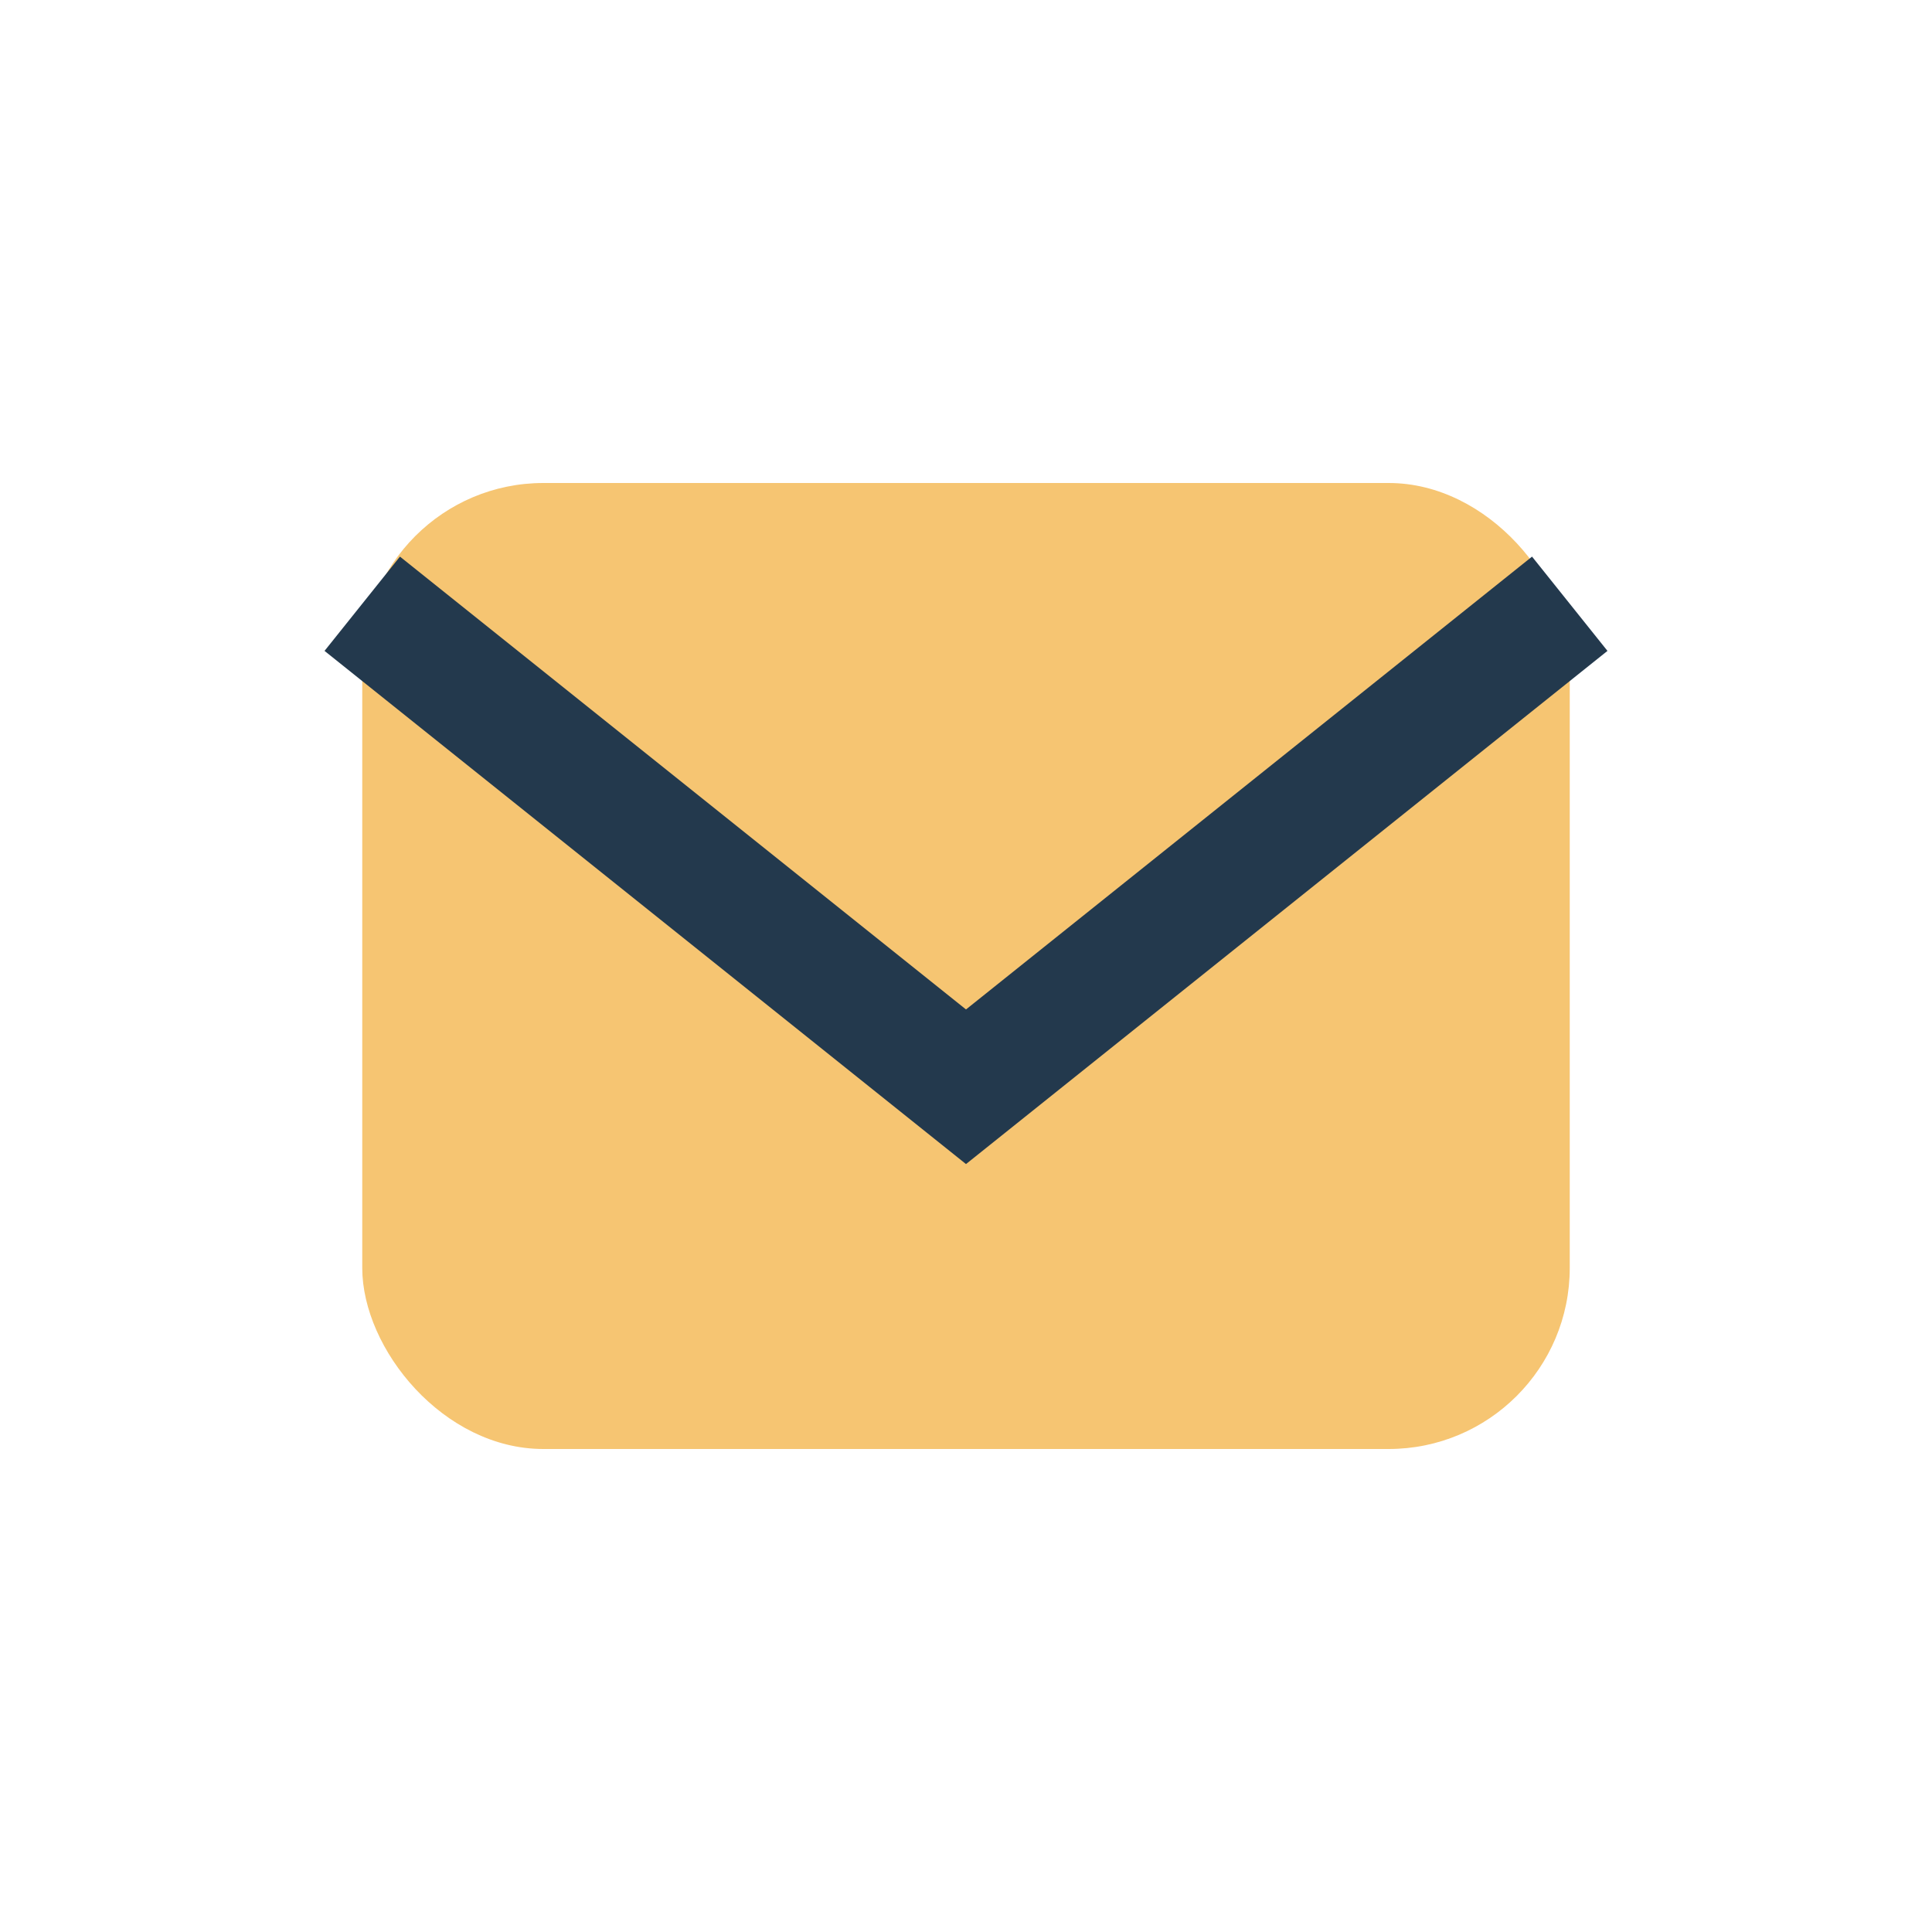
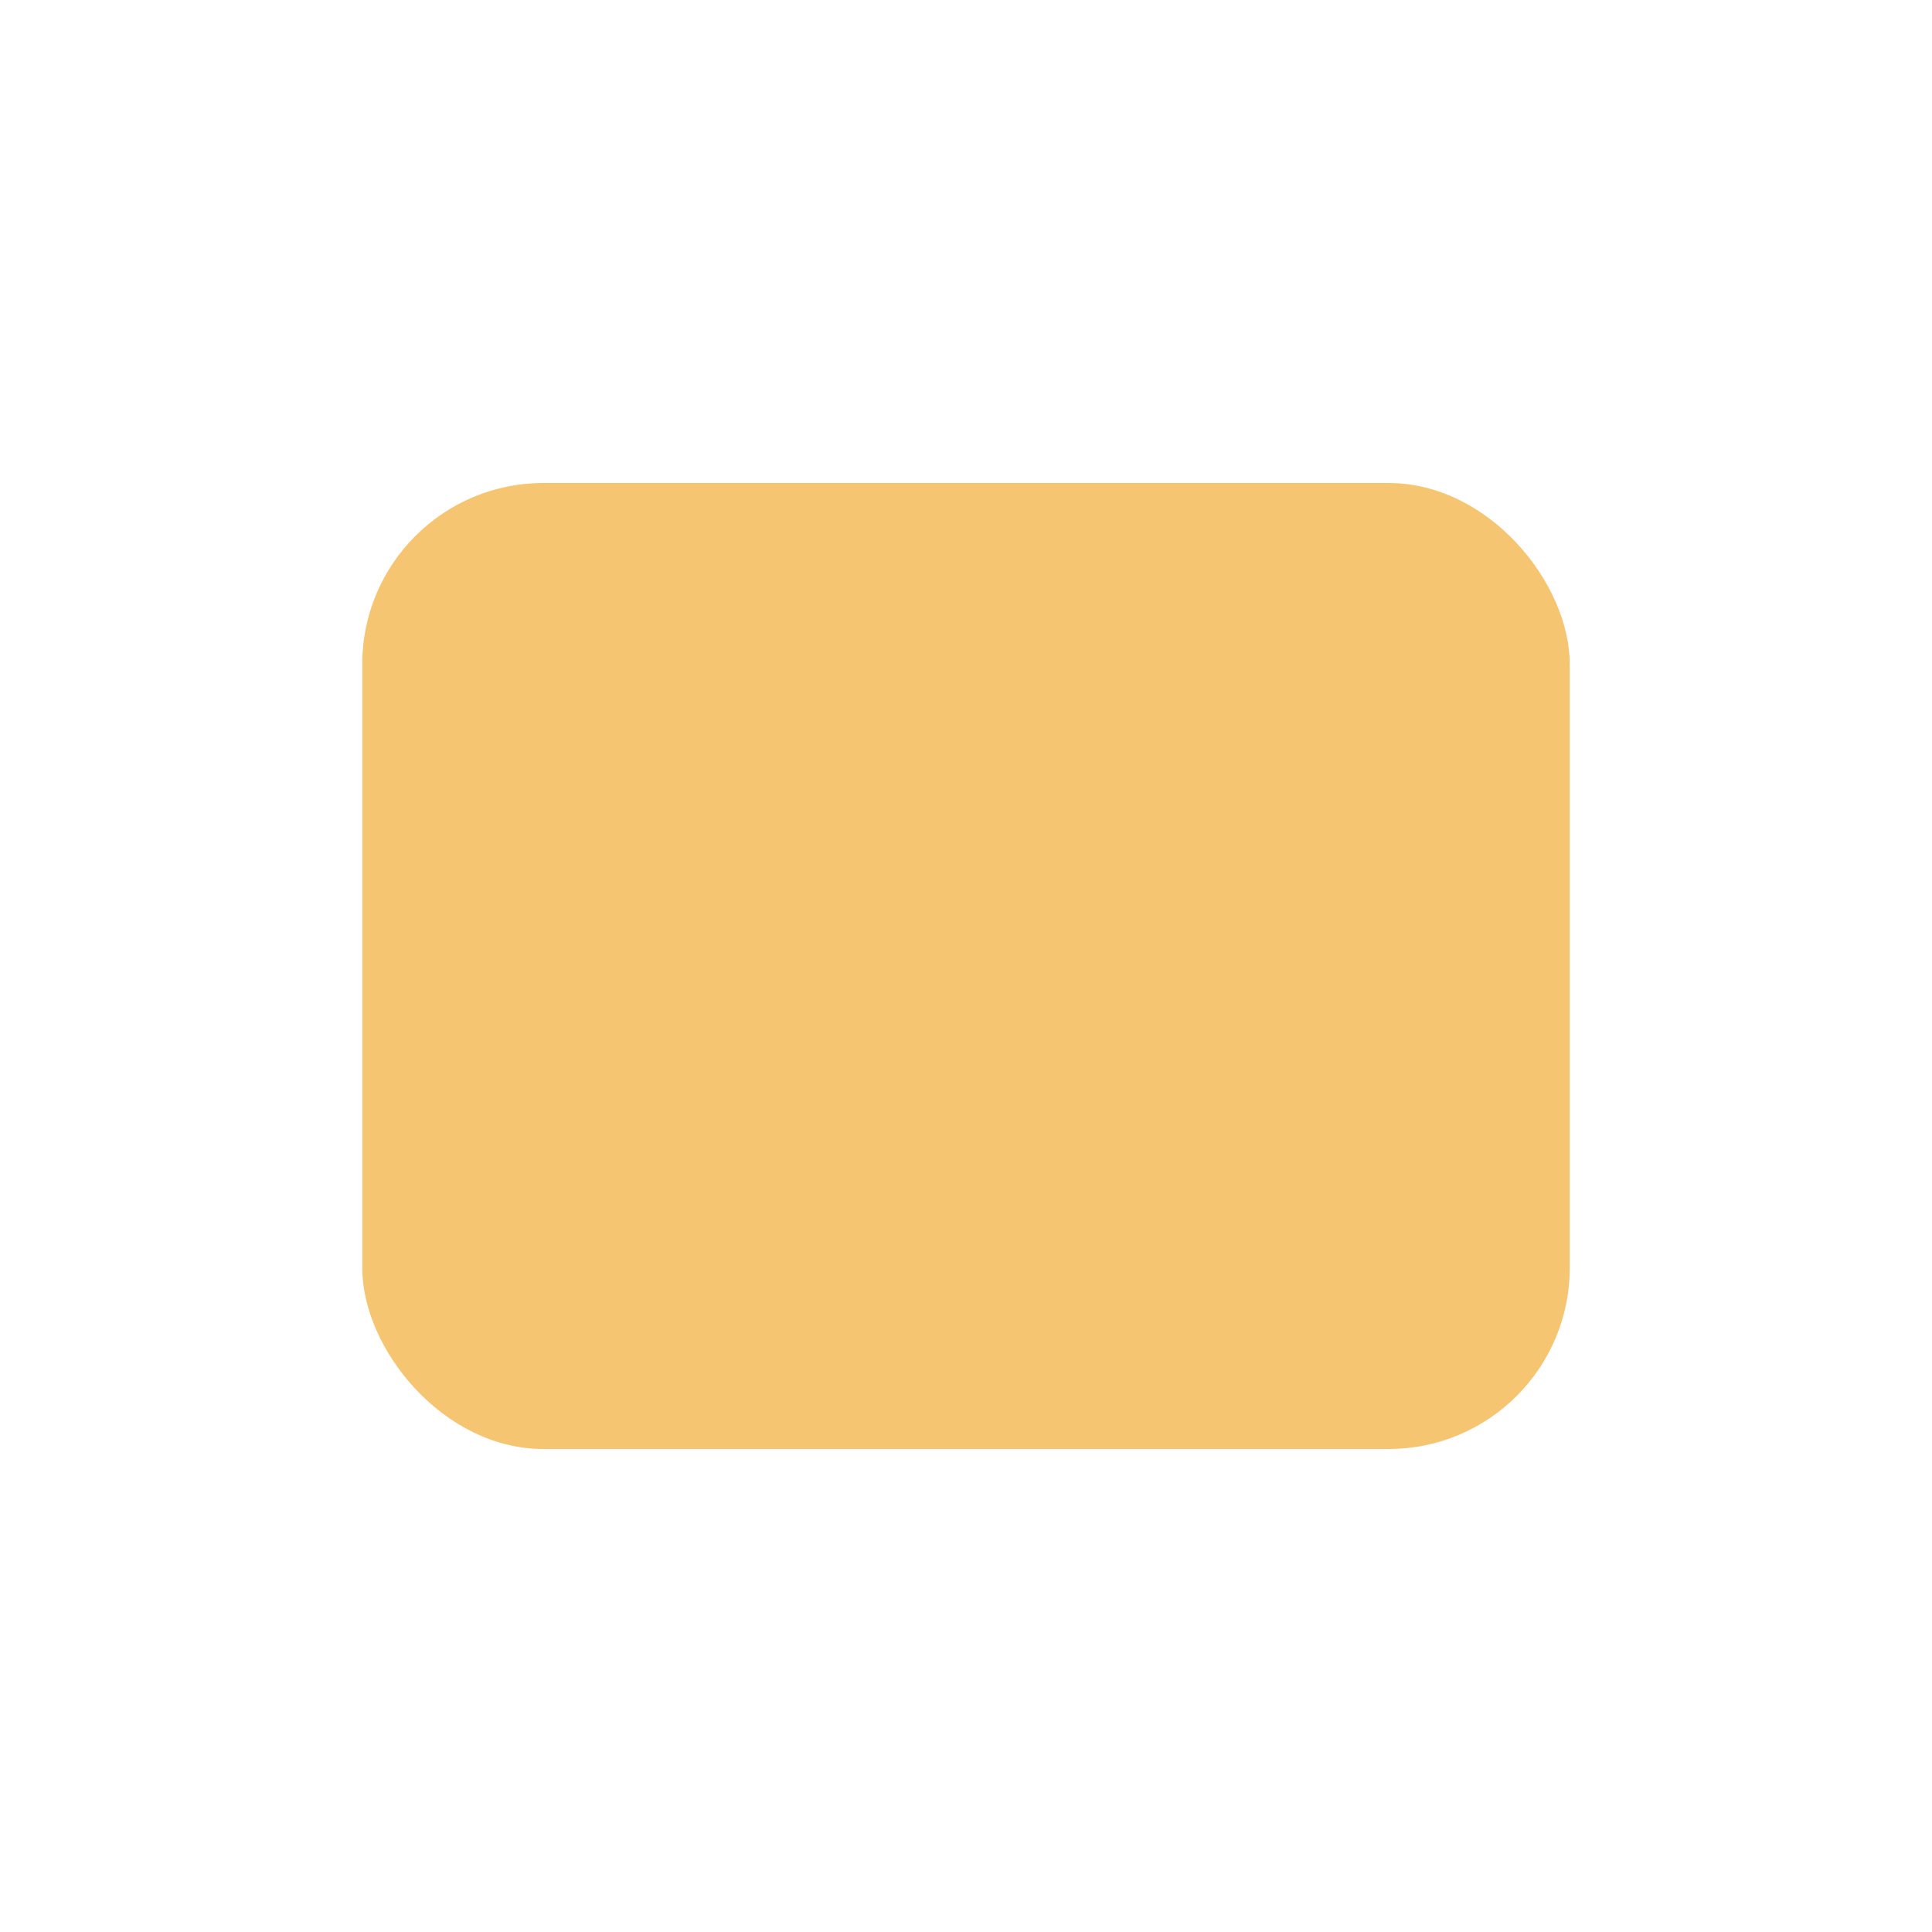
<svg xmlns="http://www.w3.org/2000/svg" viewBox="0 0 32 32" width="32" height="32">
  <rect x="6" y="8" width="20" height="16" rx="3" fill="#F6C572" />
-   <path d="M6 10l10 8 10-8" fill="none" stroke="#23394D" stroke-width="2" />
</svg>